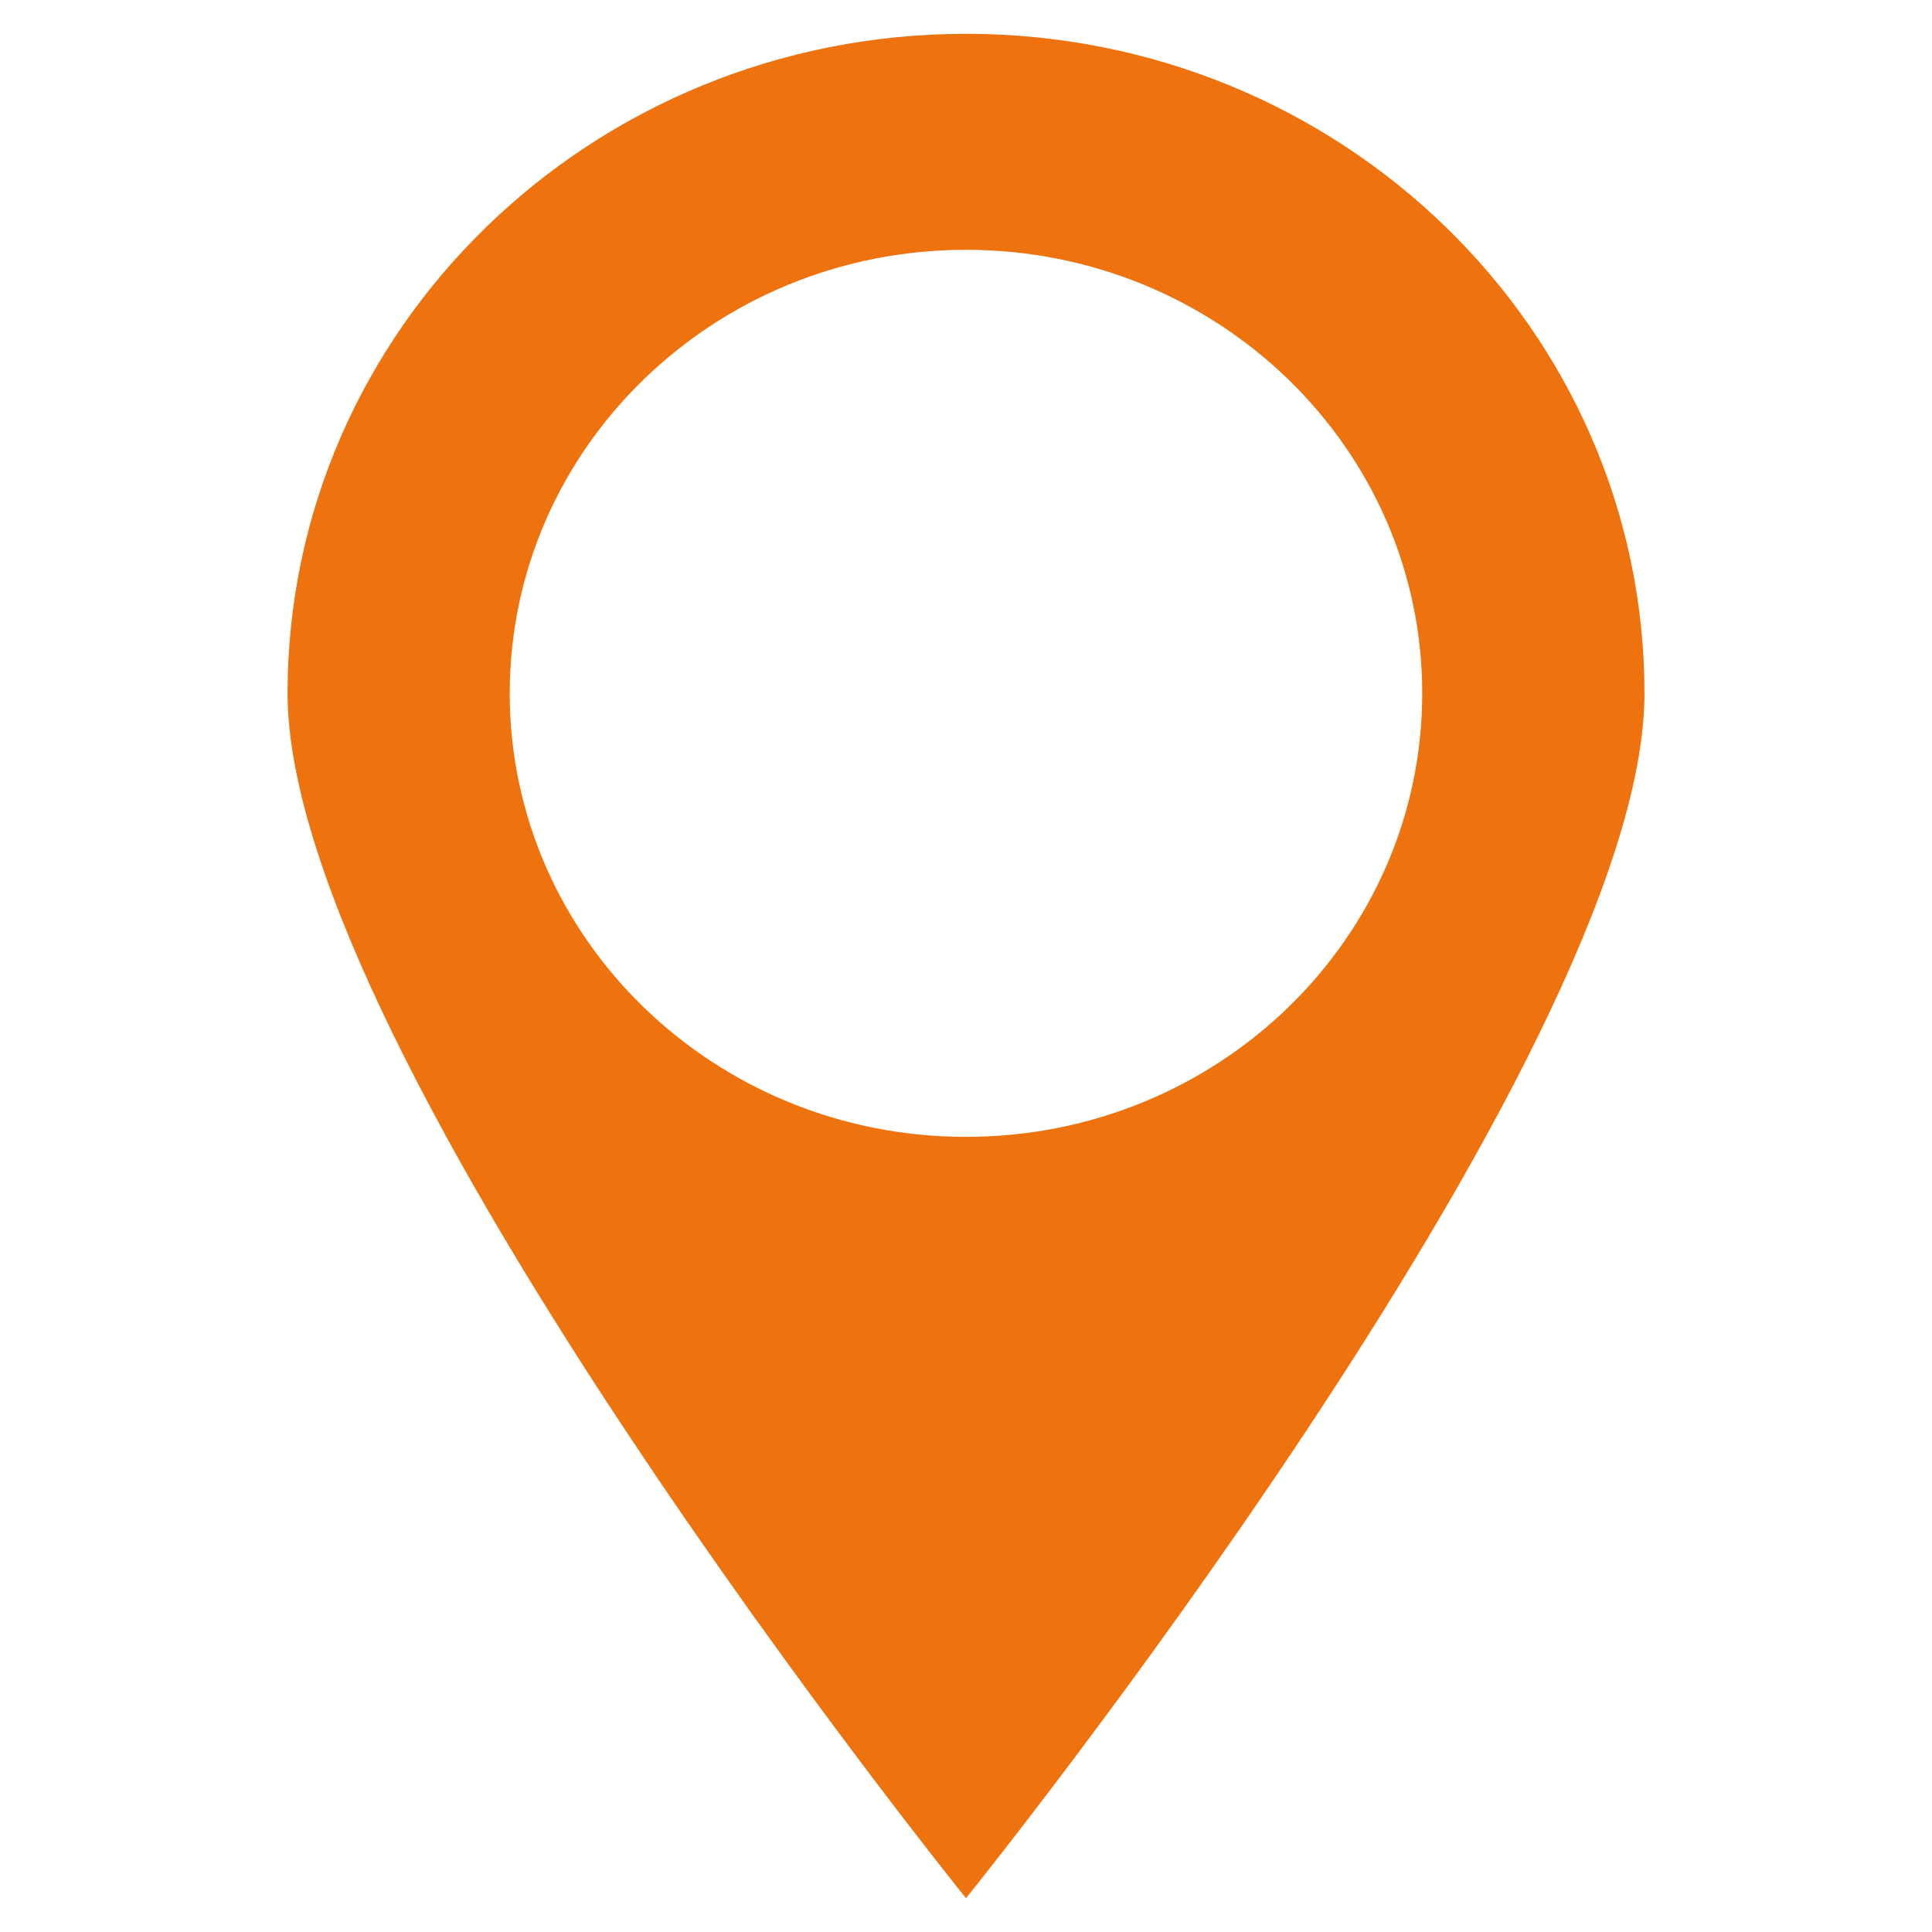
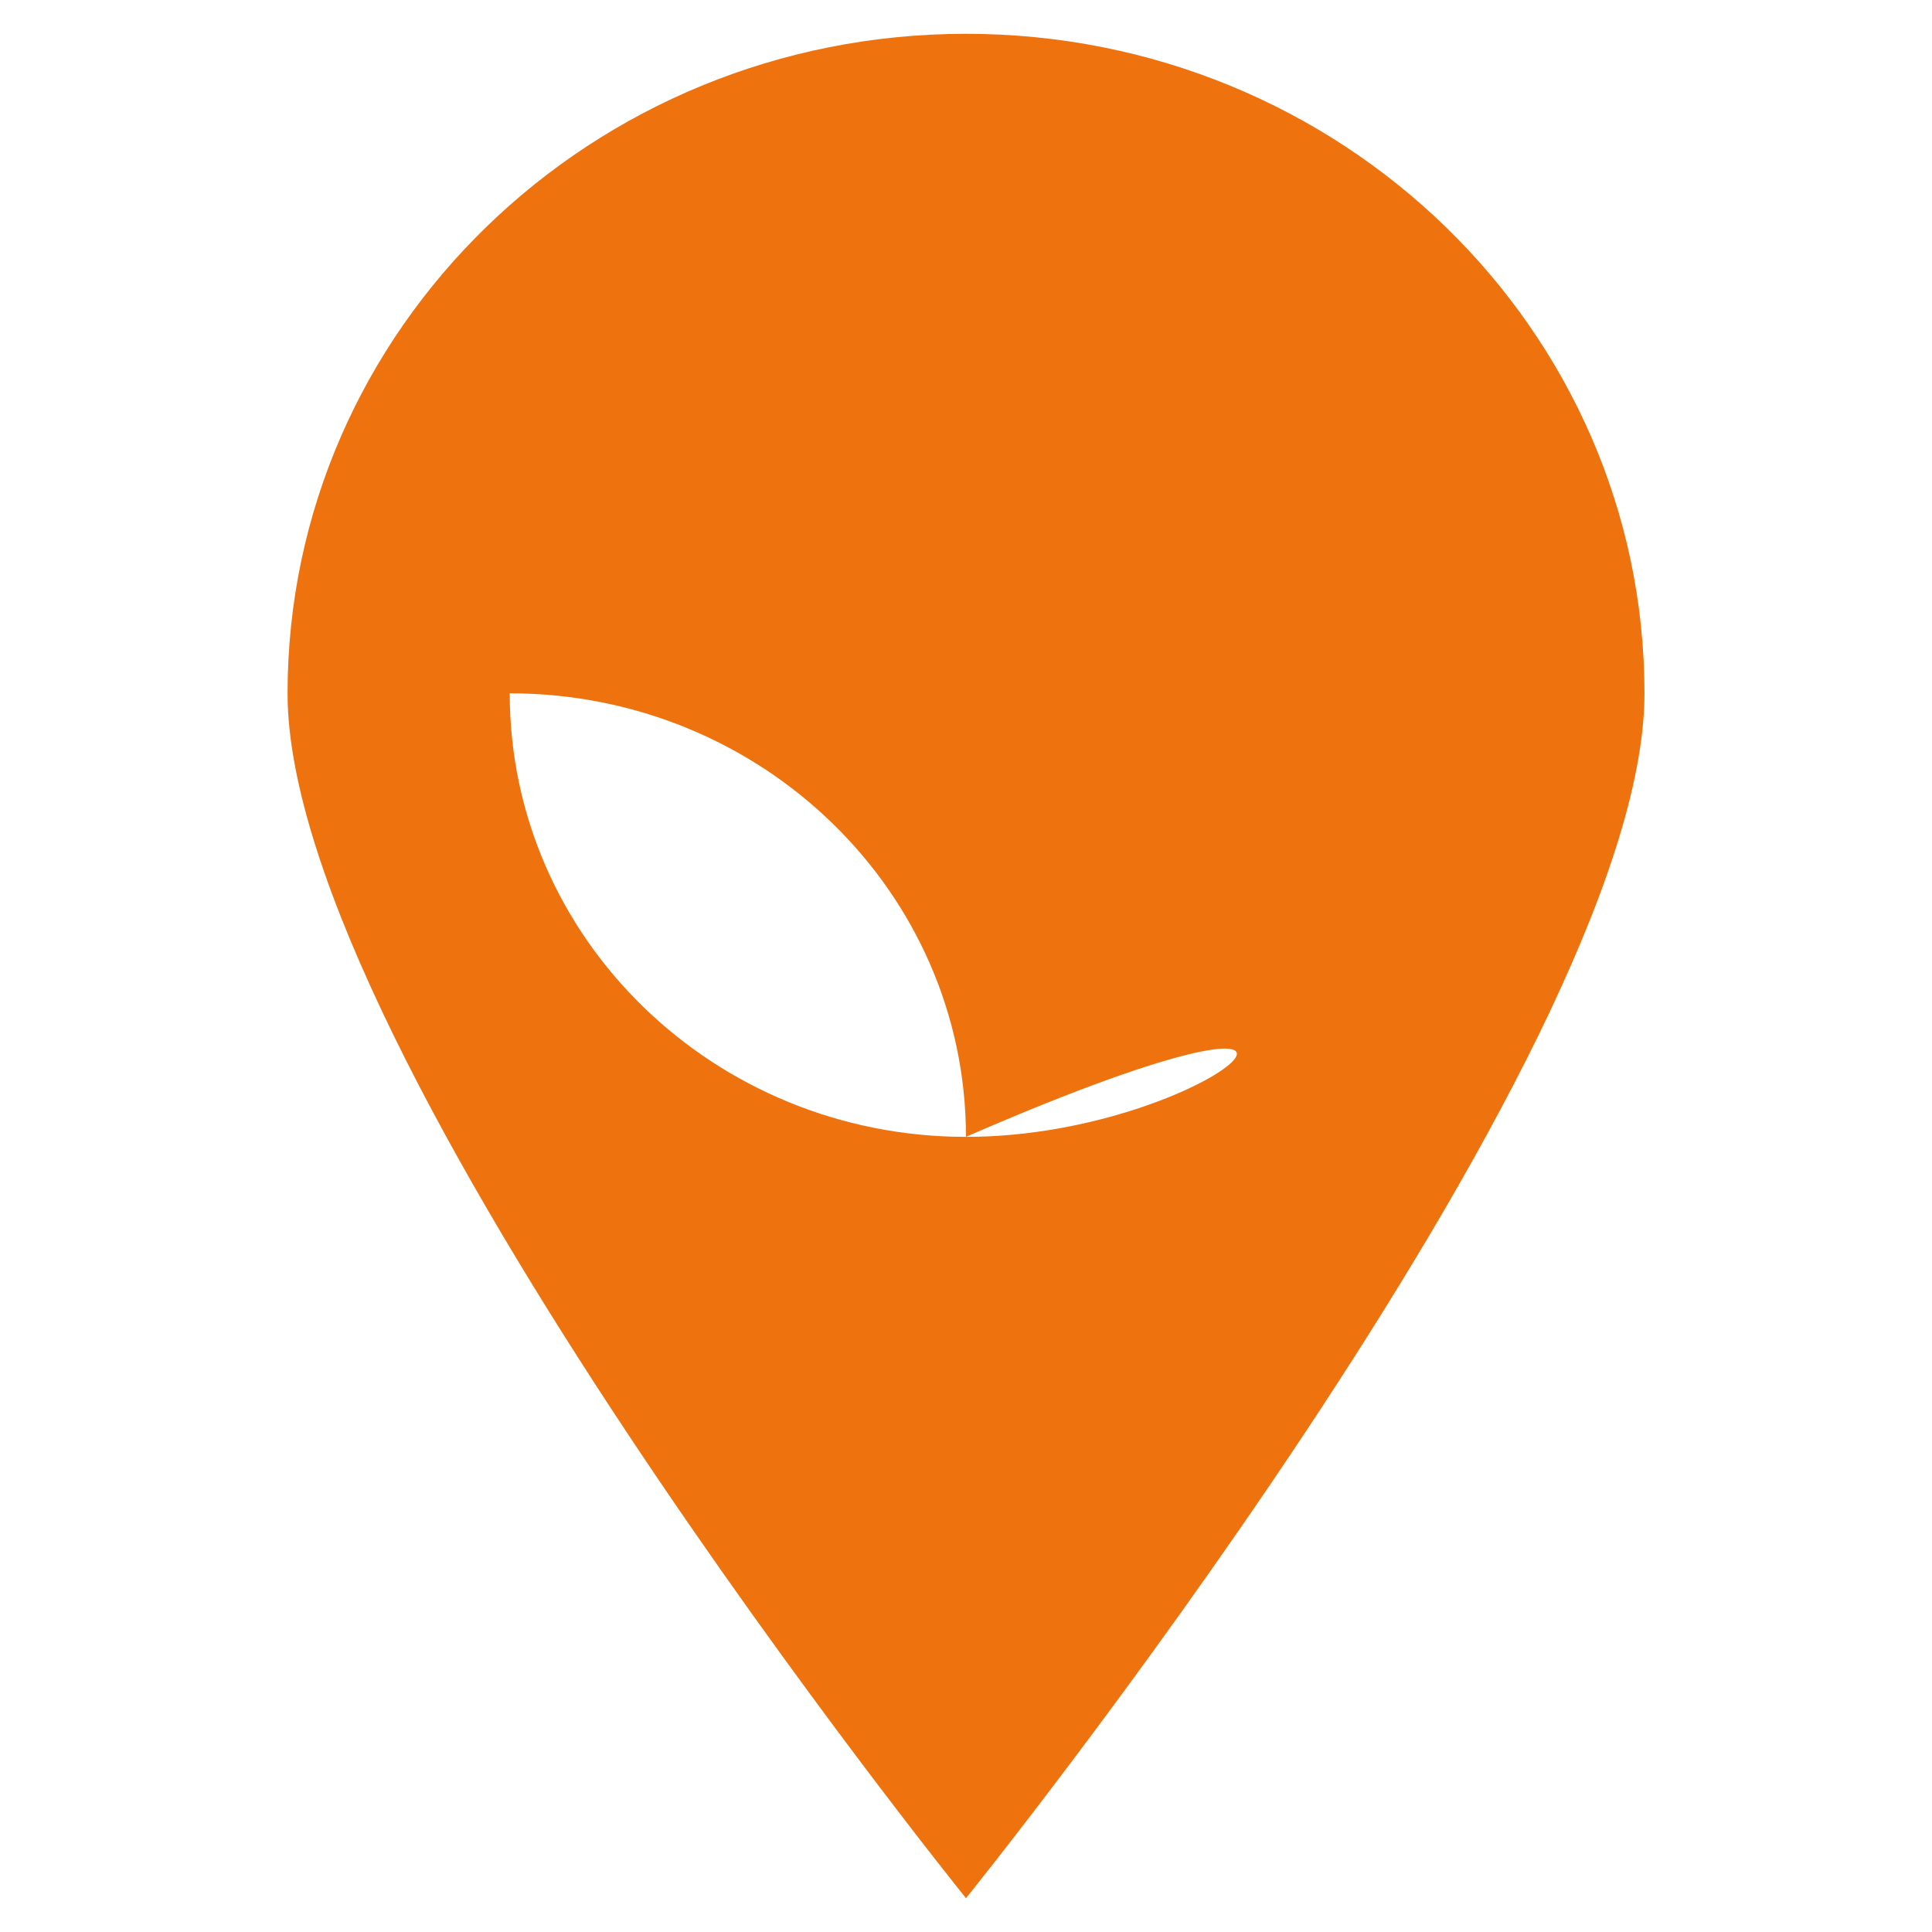
<svg xmlns="http://www.w3.org/2000/svg" version="1.1" id="圖層_1" x="0px" y="0px" width="50px" height="50px" viewBox="0 0 50 50" enable-background="new 0 0 50 50" xml:space="preserve">
  <g id="圖層_2">
    <g>
-       <path fill="#EE730F" d="M25,0.875c-9.697,0-17.558,7.642-17.558,17.069C7.442,27.371,25,49.125,25,49.125    s17.559-21.754,17.559-31.18C42.559,8.517,34.697,0.875,25,0.875z M25,29.422c-6.52,0-11.808-5.138-11.808-11.479    c0-6.338,5.288-11.478,11.808-11.478c6.521,0,11.807,5.139,11.807,11.478C36.807,24.284,31.521,29.422,25,29.422z" />
+       <path fill="#EE730F" d="M25,0.875c-9.697,0-17.558,7.642-17.558,17.069C7.442,27.371,25,49.125,25,49.125    s17.559-21.754,17.559-31.18C42.559,8.517,34.697,0.875,25,0.875z M25,29.422c-6.52,0-11.808-5.138-11.808-11.479    c6.521,0,11.807,5.139,11.807,11.478C36.807,24.284,31.521,29.422,25,29.422z" />
    </g>
  </g>
</svg>